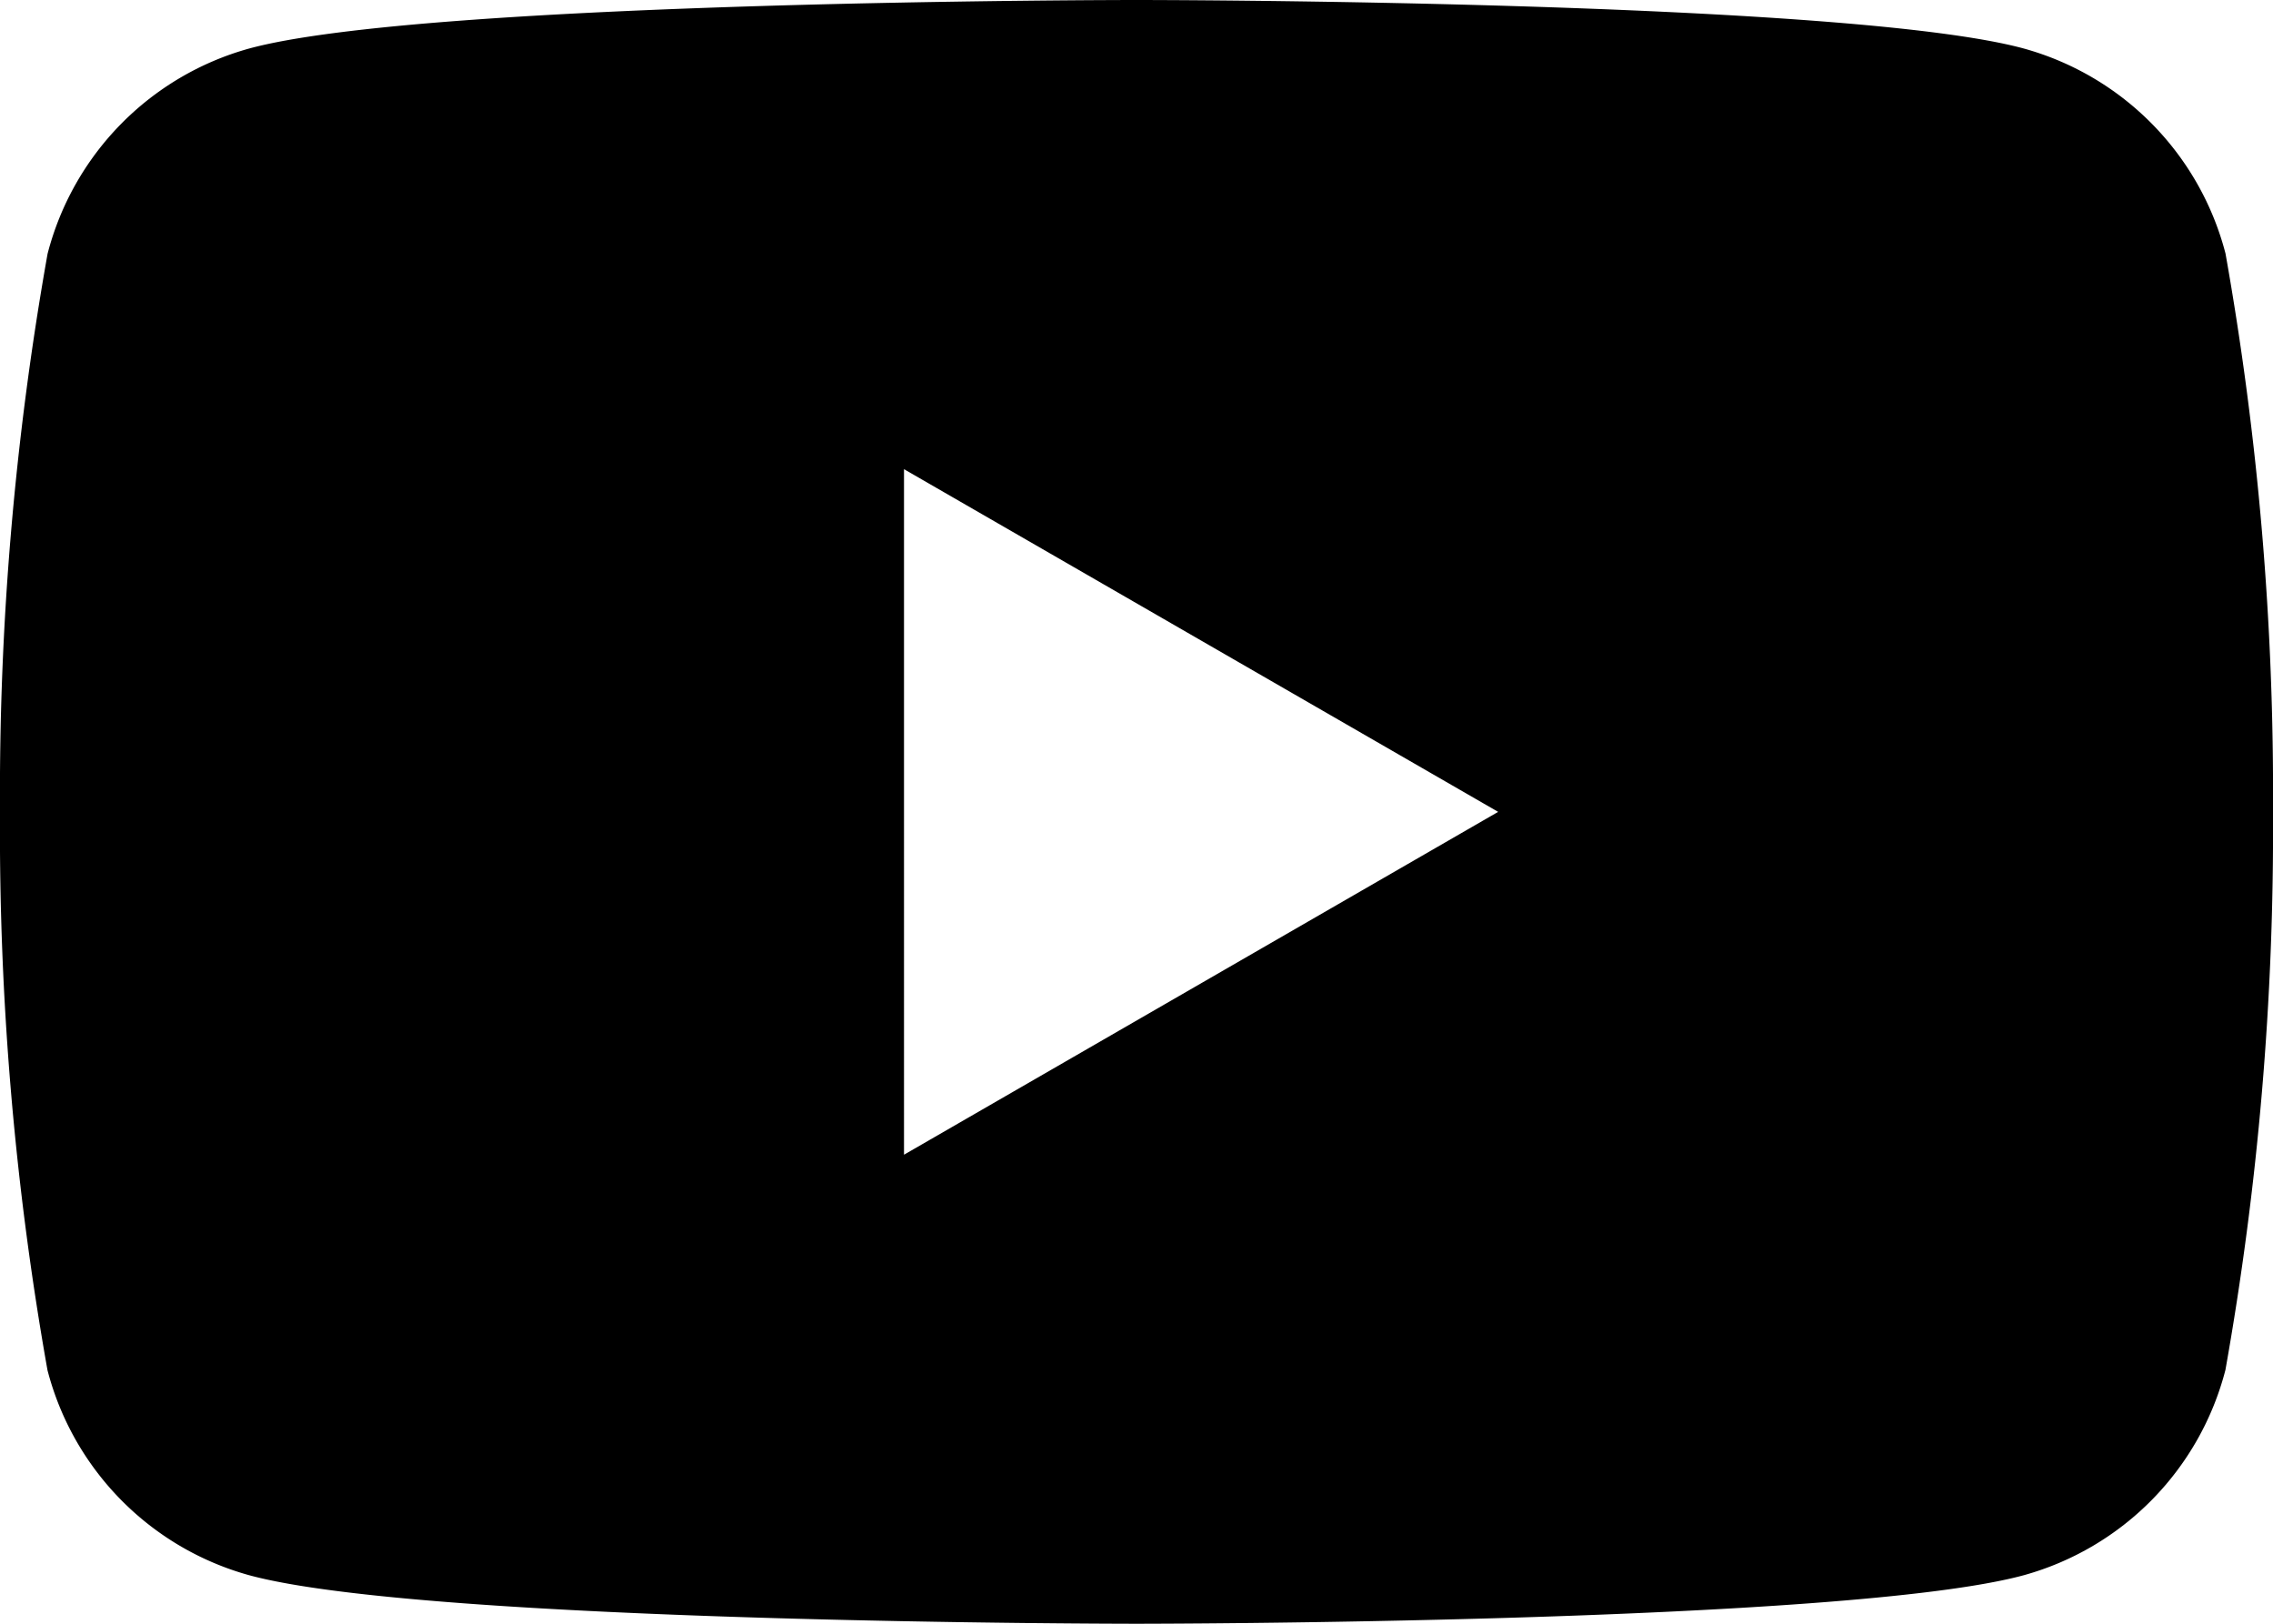
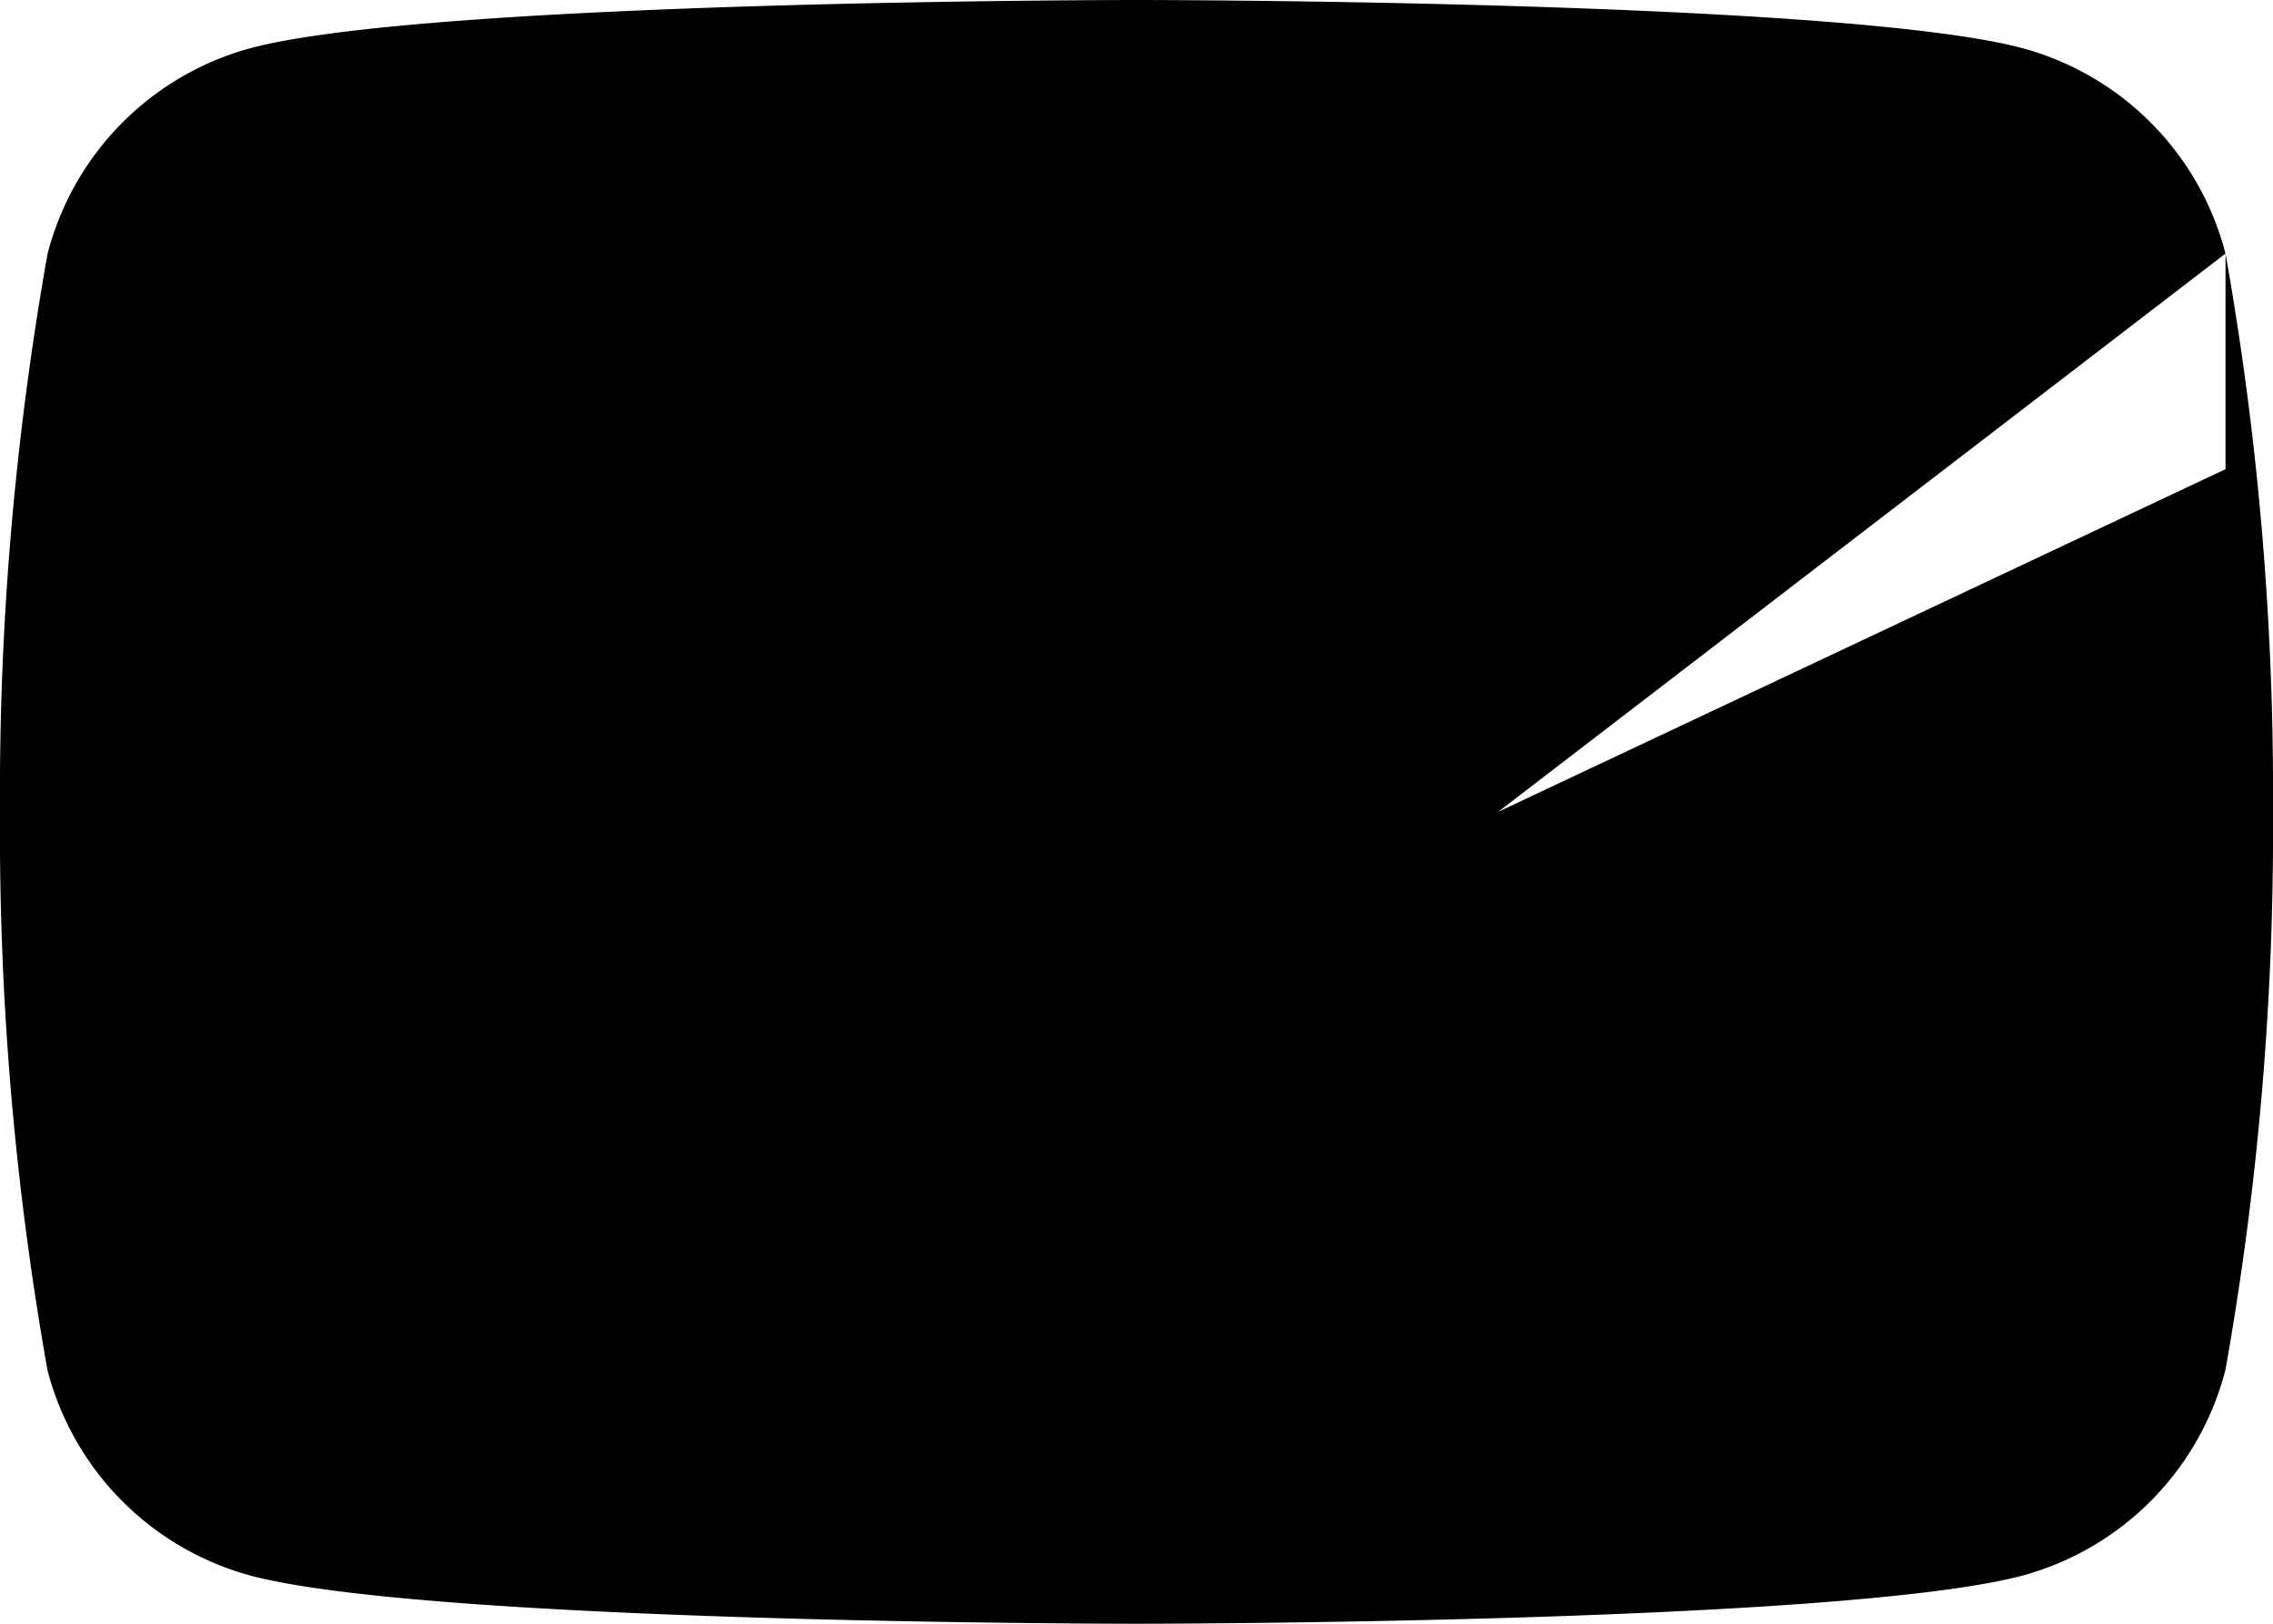
<svg xmlns="http://www.w3.org/2000/svg" width="28" height="20" viewBox="0 0 28 20">
-   <path id="Path_315" data-name="Path 315" d="M35.415,37.123A3.543,3.543,0,0,0,32.939,34.6C30.756,34,22,34,22,34s-8.756,0-10.939.6a3.543,3.543,0,0,0-2.475,2.526A37.919,37.919,0,0,0,8,44a37.919,37.919,0,0,0,.585,6.877A3.543,3.543,0,0,0,11.061,53.4C13.244,54,22,54,22,54s8.756,0,10.939-.6a3.543,3.543,0,0,0,2.475-2.526A37.919,37.919,0,0,0,36,44,37.919,37.919,0,0,0,35.415,37.123Zm-16.279,11.1V39.779L26.455,44Z" transform="translate(-8 -34)" />
+   <path id="Path_315" data-name="Path 315" d="M35.415,37.123A3.543,3.543,0,0,0,32.939,34.6C30.756,34,22,34,22,34s-8.756,0-10.939.6a3.543,3.543,0,0,0-2.475,2.526A37.919,37.919,0,0,0,8,44a37.919,37.919,0,0,0,.585,6.877A3.543,3.543,0,0,0,11.061,53.4C13.244,54,22,54,22,54s8.756,0,10.939-.6a3.543,3.543,0,0,0,2.475-2.526A37.919,37.919,0,0,0,36,44,37.919,37.919,0,0,0,35.415,37.123ZV39.779L26.455,44Z" transform="translate(-8 -34)" />
</svg>